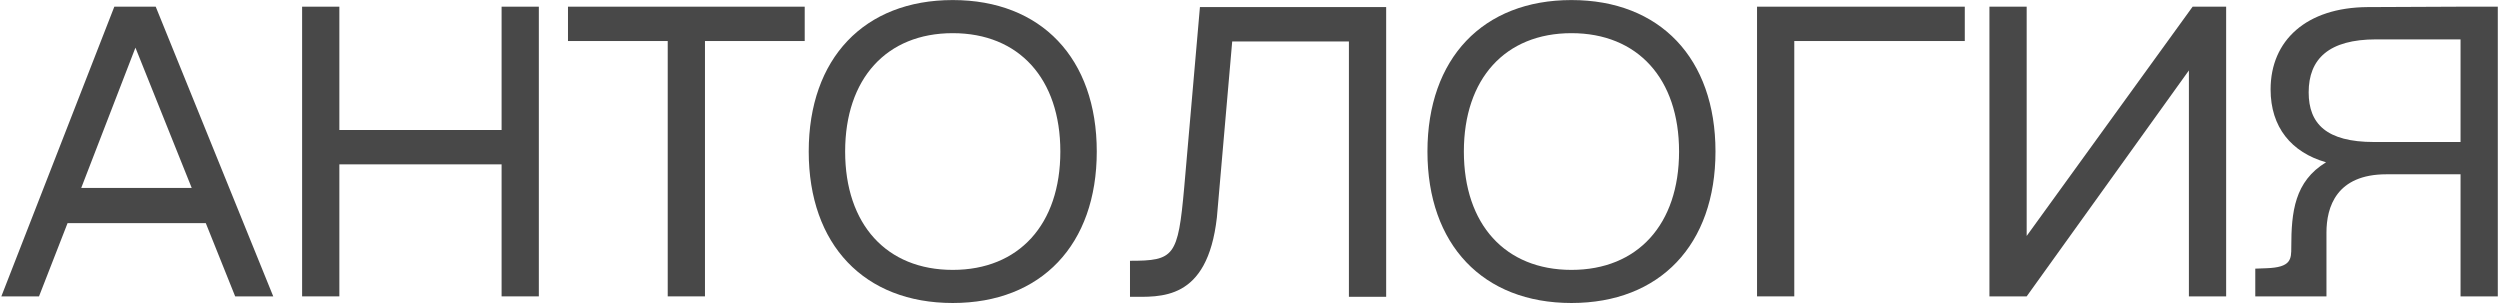
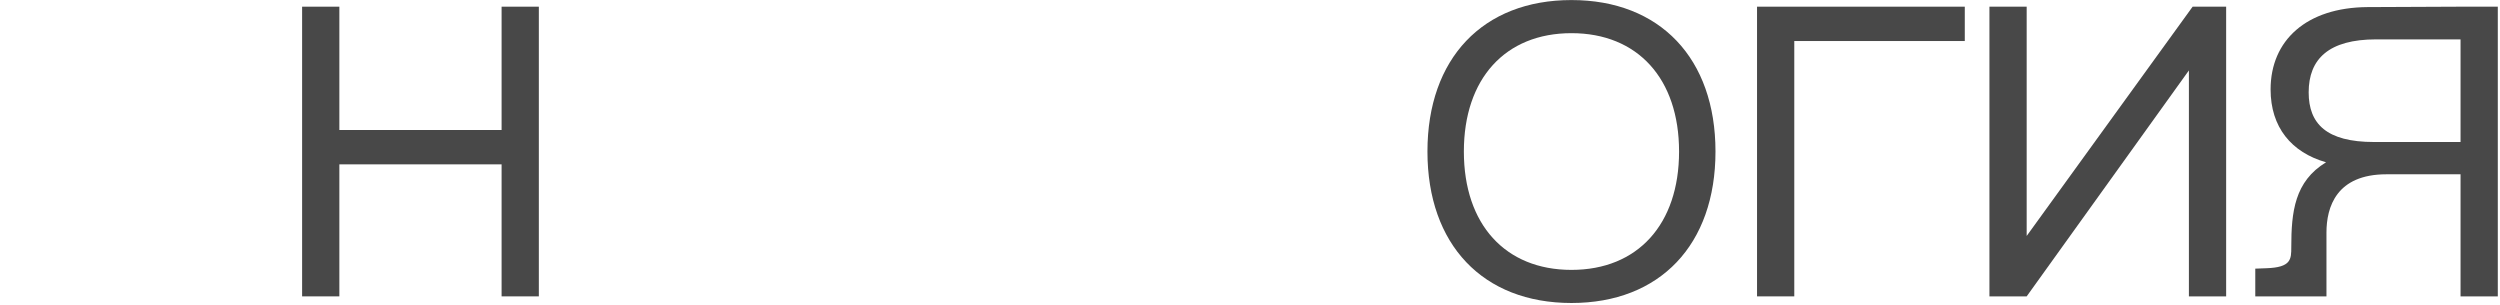
<svg xmlns="http://www.w3.org/2000/svg" width="927" height="113" viewBox="0 0 927 113" fill="none">
  <path d="M862.652 86.263V109.895H836.258V99.614L840.401 99.46C849.608 99.153 849.608 96.084 849.608 91.634C849.608 78.59 850.836 67.235 862.499 60.176C849.608 56.493 841.936 47.132 841.936 33.168C841.936 14.906 855.286 2.783 877.844 2.63L912.372 2.477L926.183 2.477V109.895H912.372V64.626H884.903C866.335 64.626 862.652 76.749 862.652 86.263ZM856.054 34.242C856.054 45.904 862.652 52.656 880.299 52.656H912.372V14.6H881.067C863.573 14.6 856.054 21.812 856.054 34.242Z" fill="#484848" />
  <path d="M825.456 2.477V109.895H811.645V26.109L751.491 109.895H737.68V2.477L751.491 2.477V87.491L813.026 2.477H825.456Z" fill="#484848" />
  <path d="M651.508 2.477L728.542 2.477V15.213L665.319 15.213V109.895H651.508V2.477Z" fill="#484848" />
  <path d="M582.699 112.351C549.86 112.351 529.297 90.713 529.297 56.186C529.297 21.659 549.86 0.021 582.699 0.021C615.539 0.021 636.102 21.659 636.102 56.186C636.102 90.713 615.539 112.351 582.699 112.351ZM542.801 56.186C542.801 83.194 558.146 100.074 582.699 100.074C607.252 100.074 622.598 83.194 622.598 56.186C622.598 29.178 607.252 12.298 582.699 12.298C558.146 12.298 542.801 29.178 542.801 56.186Z" fill="#484848" />
-   <path d="M444.934 2.629L513.989 2.629V110.048H500.178V15.366H456.903L451.226 80.584C447.696 111.889 430.202 110.048 419 110.048V96.697C435.42 96.697 436.801 95.162 439.103 69.535L444.934 2.629Z" fill="#484848" />
-   <path d="M353.277 112.351C320.438 112.351 299.875 90.713 299.875 56.186C299.875 21.659 320.438 0.021 353.277 0.021C386.117 0.021 406.68 21.659 406.68 56.186C406.68 90.713 386.117 112.351 353.277 112.351ZM313.379 56.186C313.379 83.194 328.725 100.074 353.277 100.074C377.83 100.074 393.176 83.194 393.176 56.186C393.176 29.178 377.83 12.298 353.277 12.298C328.725 12.298 313.379 29.178 313.379 56.186Z" fill="#484848" />
-   <path d="M298.386 2.477V15.213H261.403V109.895H247.592V15.213L210.609 15.213V2.477L298.386 2.477Z" fill="#484848" />
  <path d="M112.023 2.477L125.834 2.477V48.206H185.989V2.477H199.8V109.895H185.989V60.943H125.834V109.895H112.023V2.477Z" fill="#484848" />
-   <path d="M0.5 109.895L42.393 2.477L57.739 2.477L101.32 109.895H87.202L76.307 82.734H25.053L14.464 109.895H0.5ZM30.117 69.69H71.089L50.219 17.669L30.117 69.69Z" fill="#484848" />
</svg>